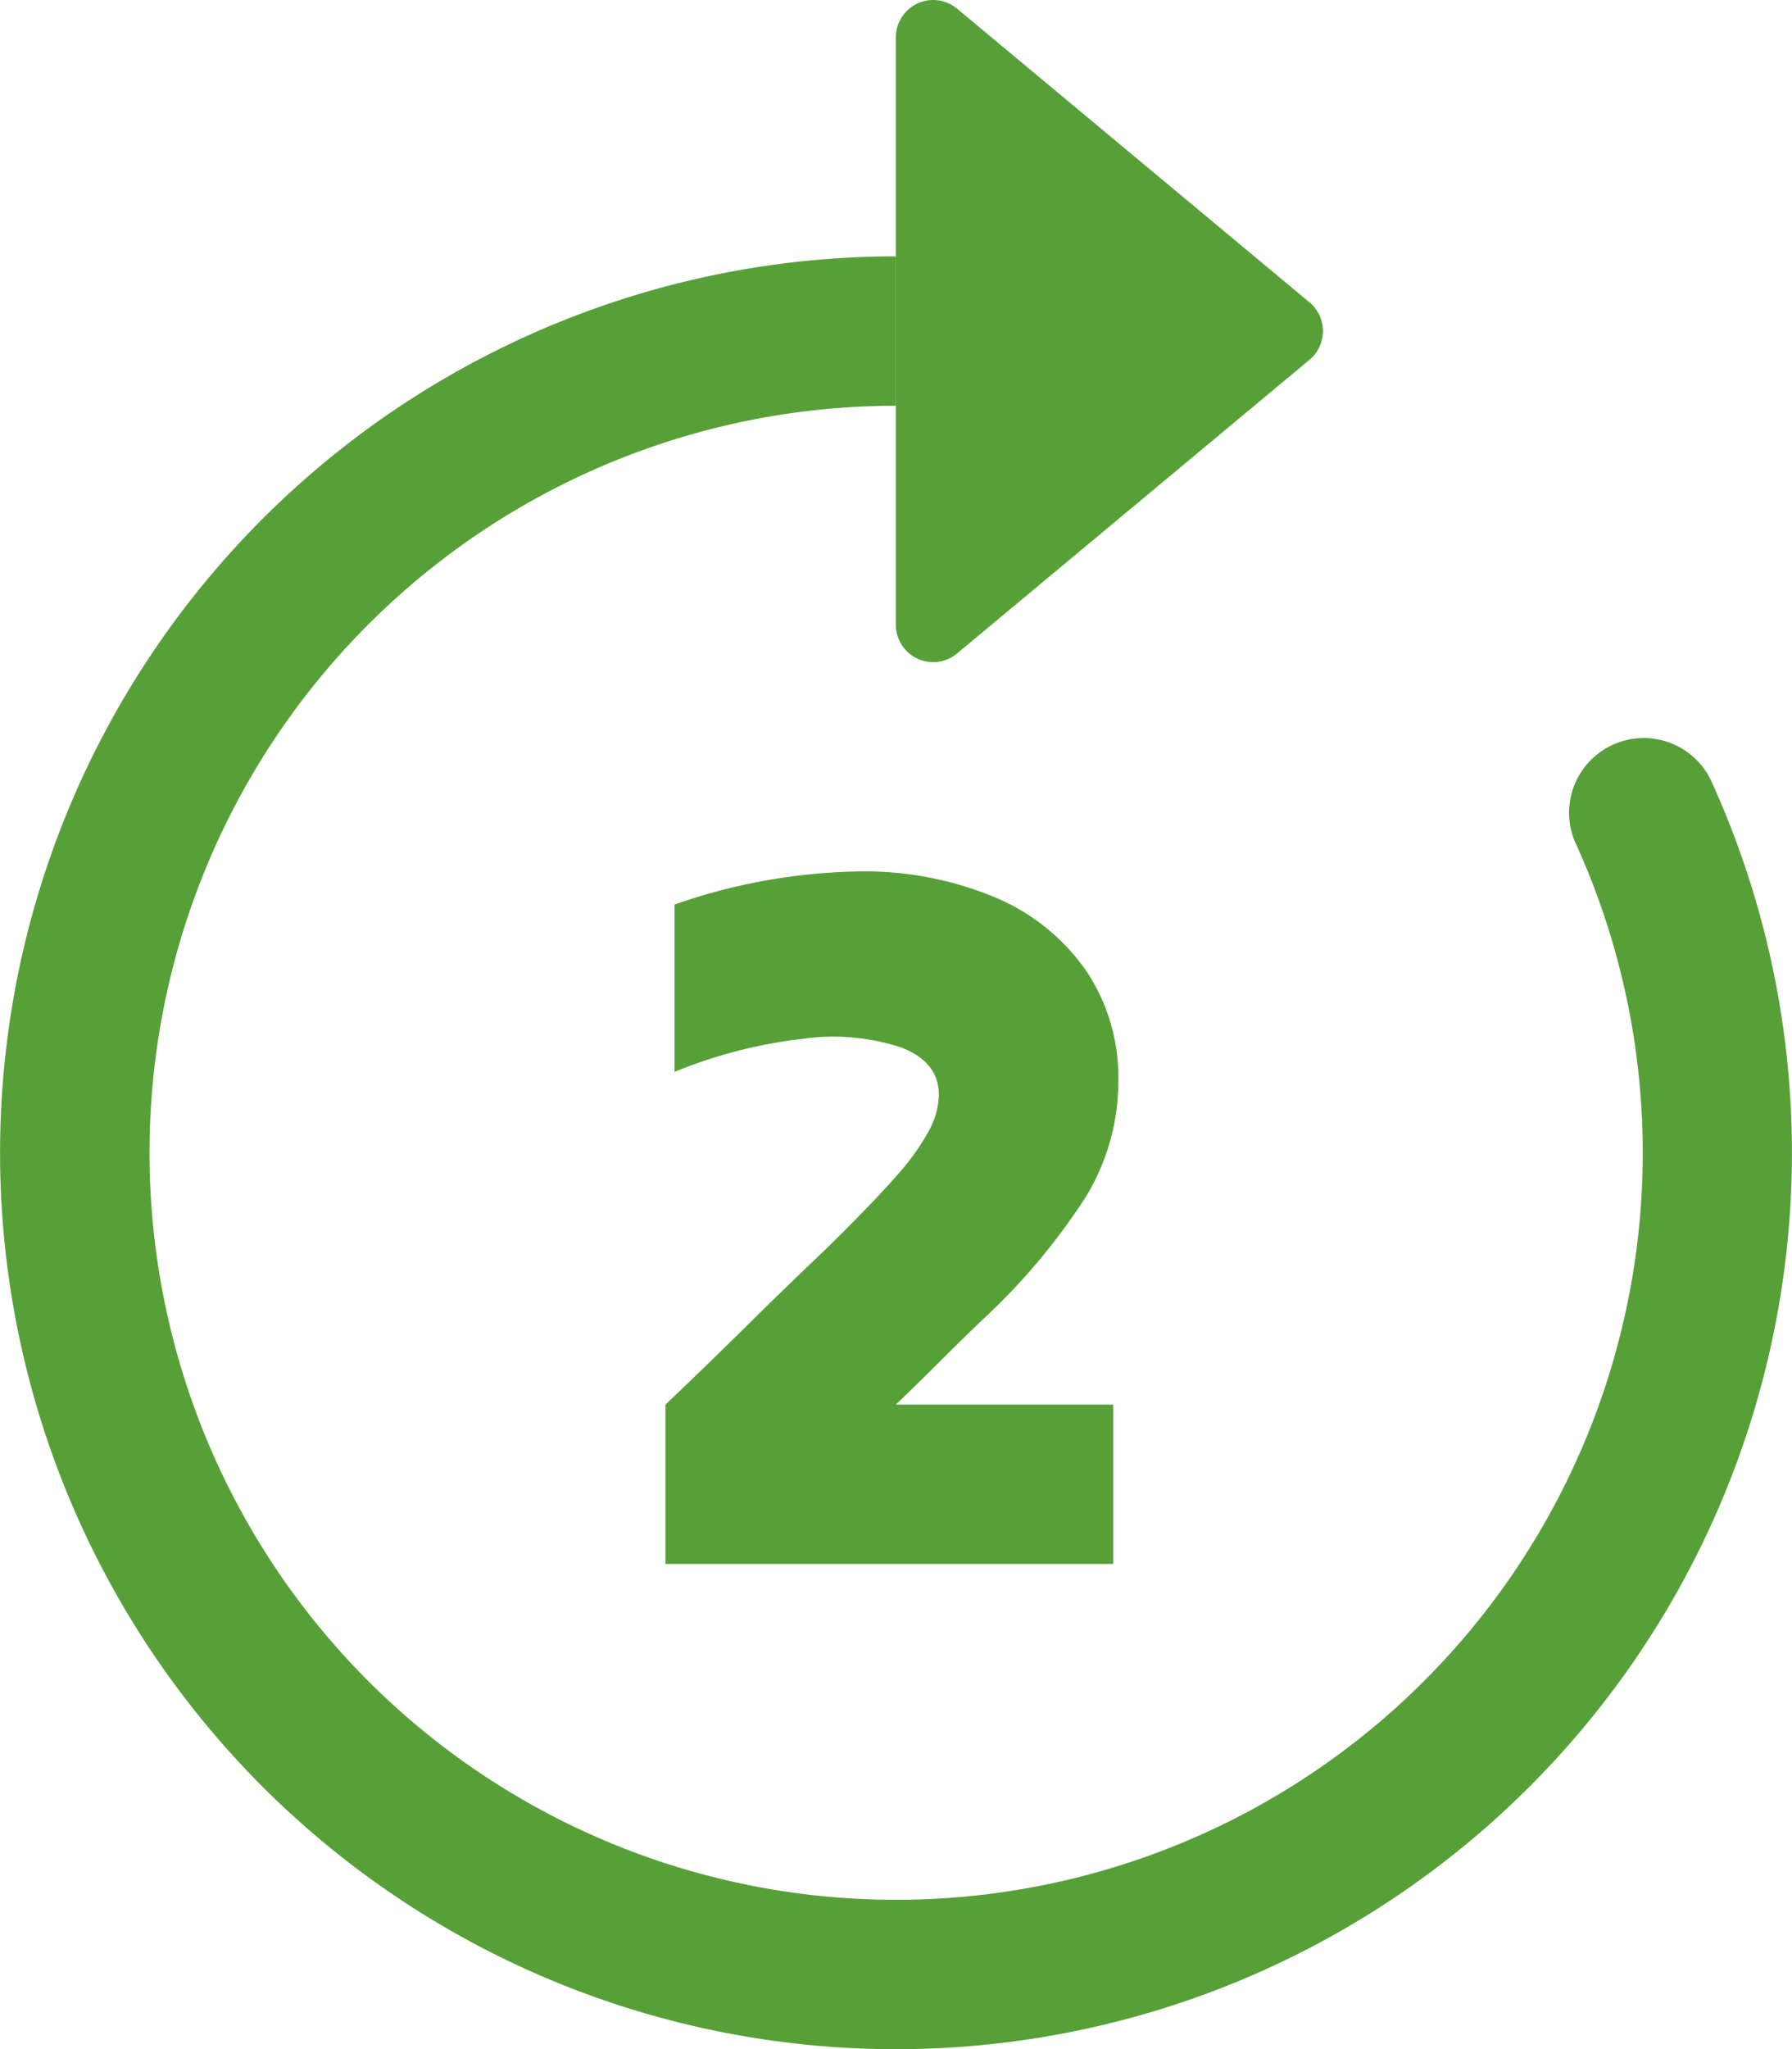
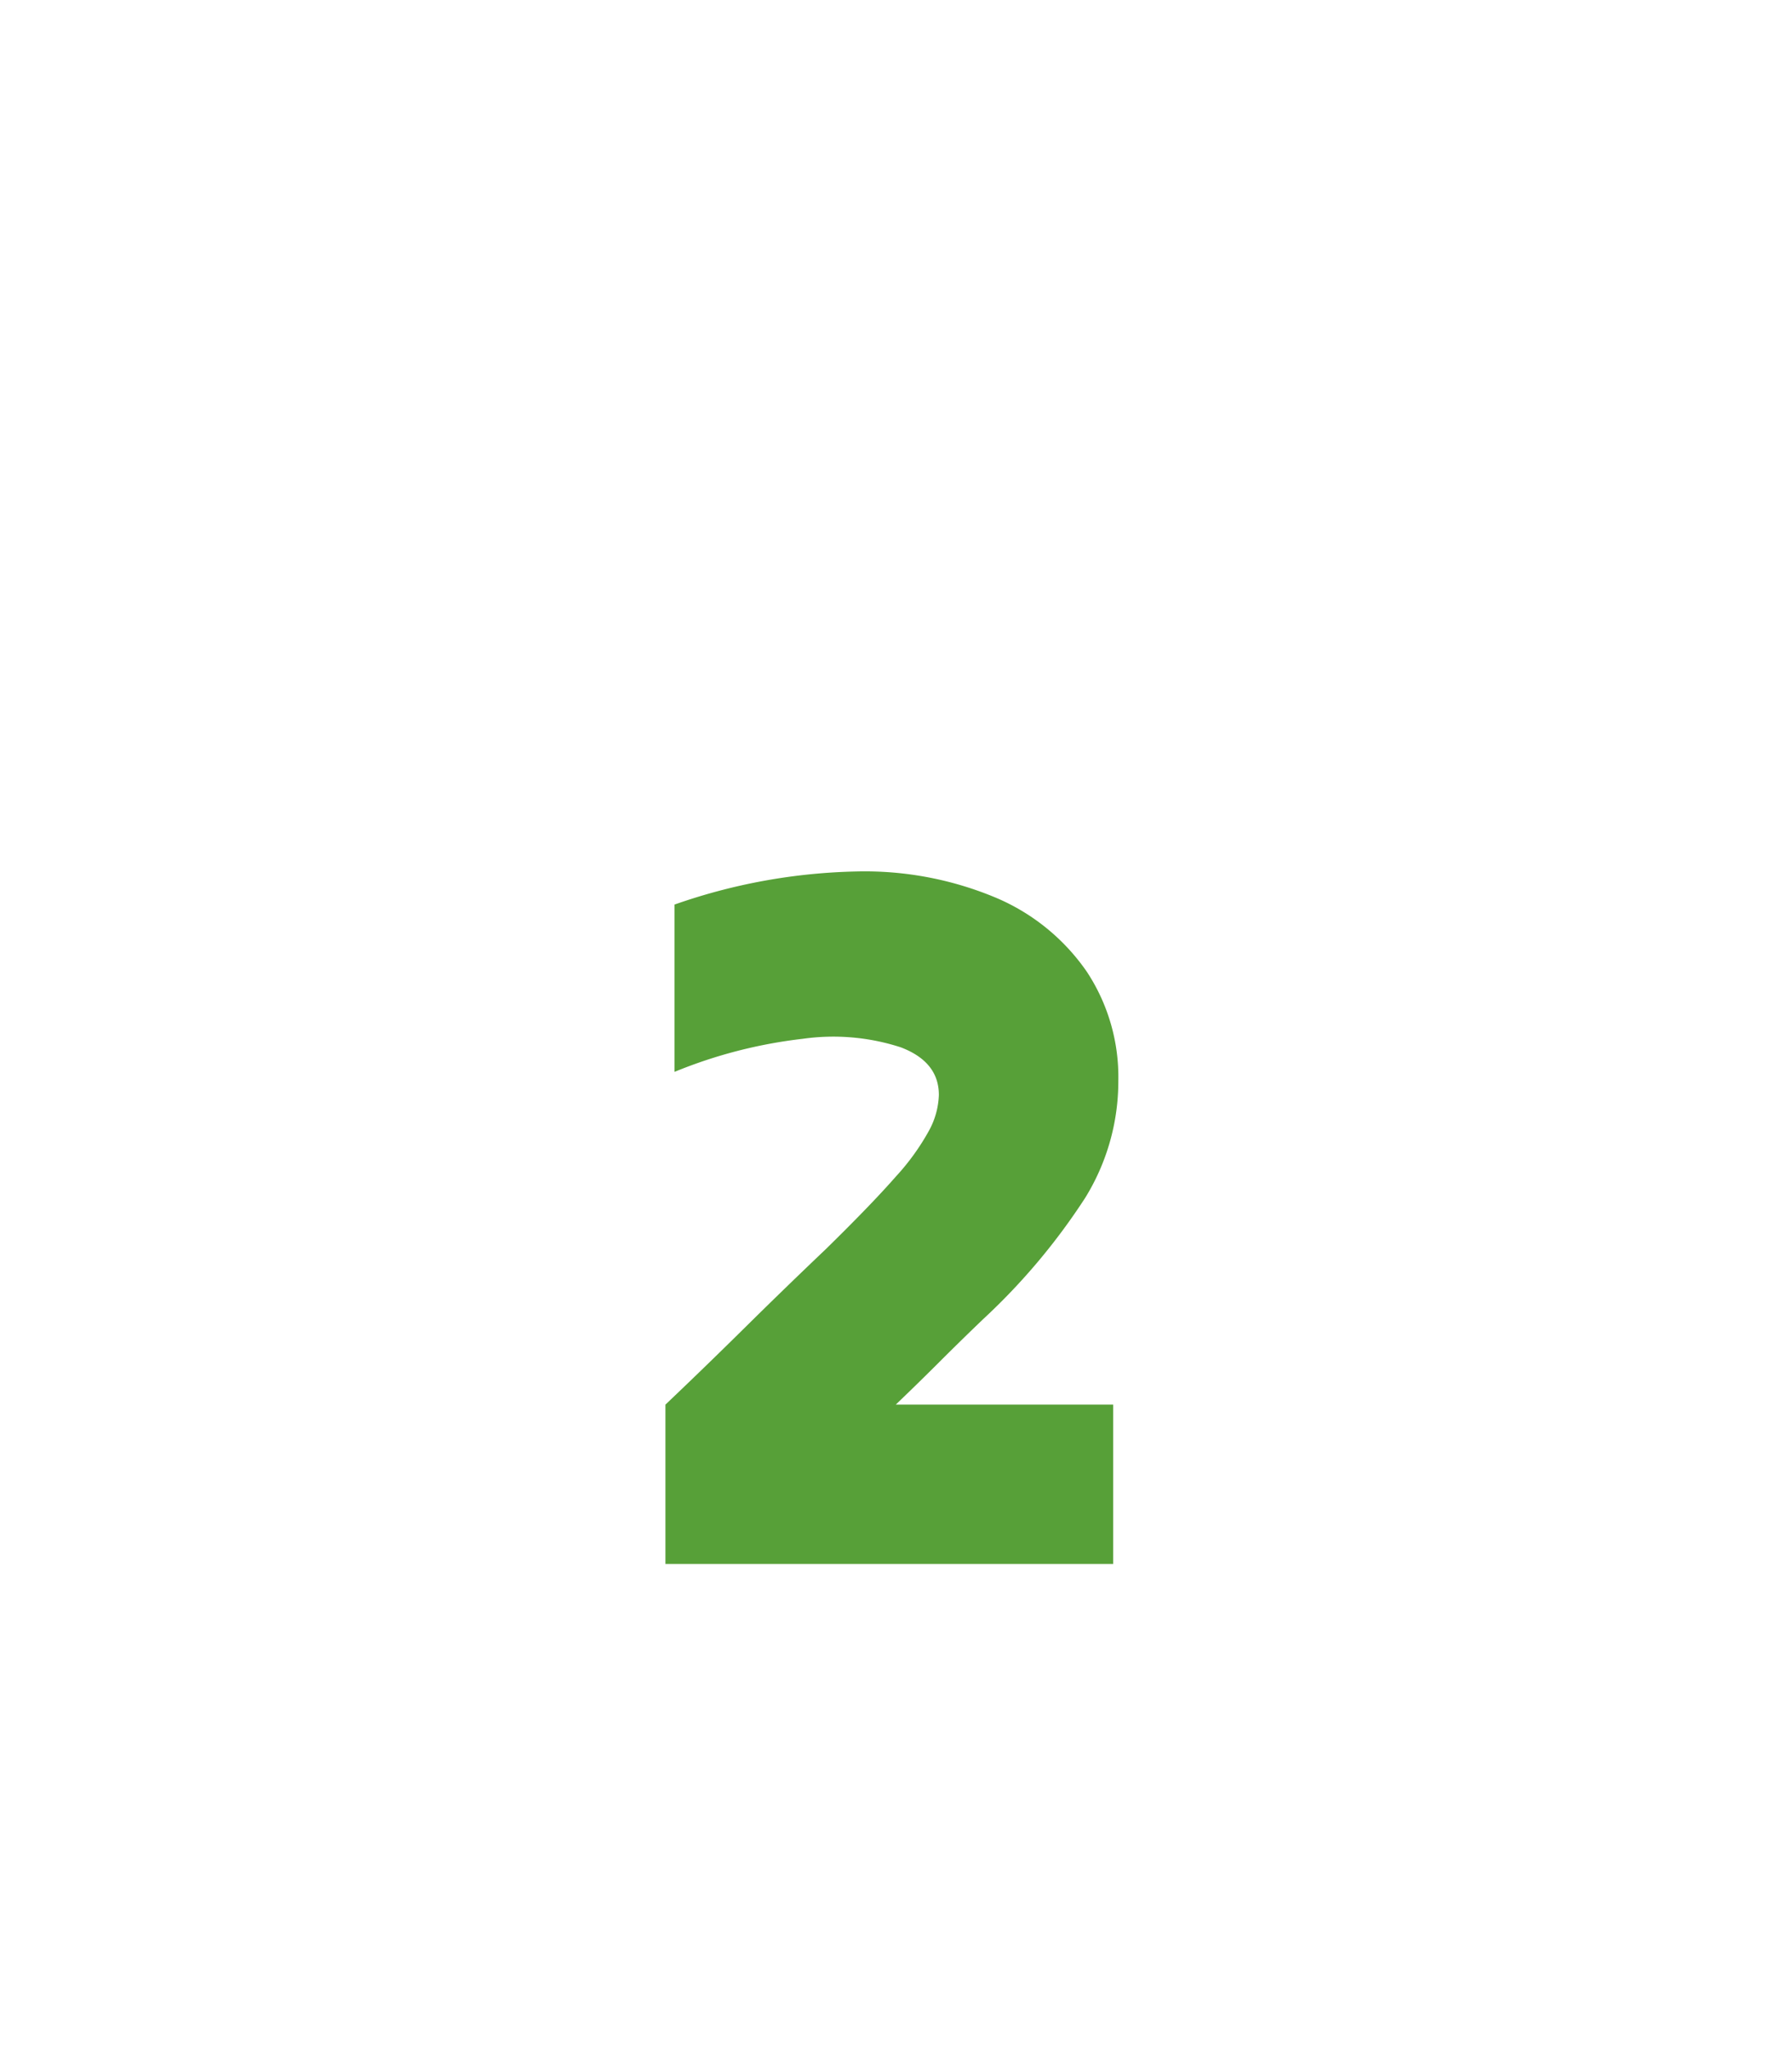
<svg xmlns="http://www.w3.org/2000/svg" width="161.581" height="184.674" viewBox="0 0 161.581 184.674">
  <g id="_2" data-name="2" transform="translate(10.133 39.341)">
    <g id="arrow-clockwise" transform="translate(-12.134 -39.625)">
-       <path id="Path_1346" data-name="Path 1346" d="M82.778,15.464A67.321,67.321,0,1,0,143.987,54.7a6.732,6.732,0,0,1,12.225-5.615A80.785,80.785,0,1,1,82.778,2Z" transform="translate(0 21.387)" fill="#57a038" fill-rule="evenodd" />
-       <path id="Path_1347" data-name="Path 1347" d="M8,56.59V3.649a3.366,3.366,0,0,1,5.52-2.585L45.3,27.534a3.363,3.363,0,0,1,0,5.17L13.52,59.175A3.366,3.366,0,0,1,8,56.59" transform="translate(74.778 0)" fill="#57a038" />
-     </g>
+       </g>
    <path id="Path_1338" data-name="Path 1338" d="M181.78,204.938v-14.36q3.611-3.432,7.224-7t7.224-7q4.153-4.067,6.325-6.55a21.2,21.2,0,0,0,3.025-4.2,7.167,7.167,0,0,0,.858-3.16q0-2.984-3.432-4.29a19.689,19.689,0,0,0-8.852-.767,43.437,43.437,0,0,0-11.55,2.978V145.511a52.693,52.693,0,0,1,16.393-2.981,30.576,30.576,0,0,1,12.65,2.393,18.9,18.9,0,0,1,8.129,6.638,17.231,17.231,0,0,1,2.843,9.845,19.976,19.976,0,0,1-2.978,10.521,57.507,57.507,0,0,1-9.141,10.882q-1.983,1.895-3.974,3.883t-3.974,3.883h19.6v14.361H181.78Z" transform="translate(-131.913 -103.334)" fill="#57a038" />
  </g>
</svg>